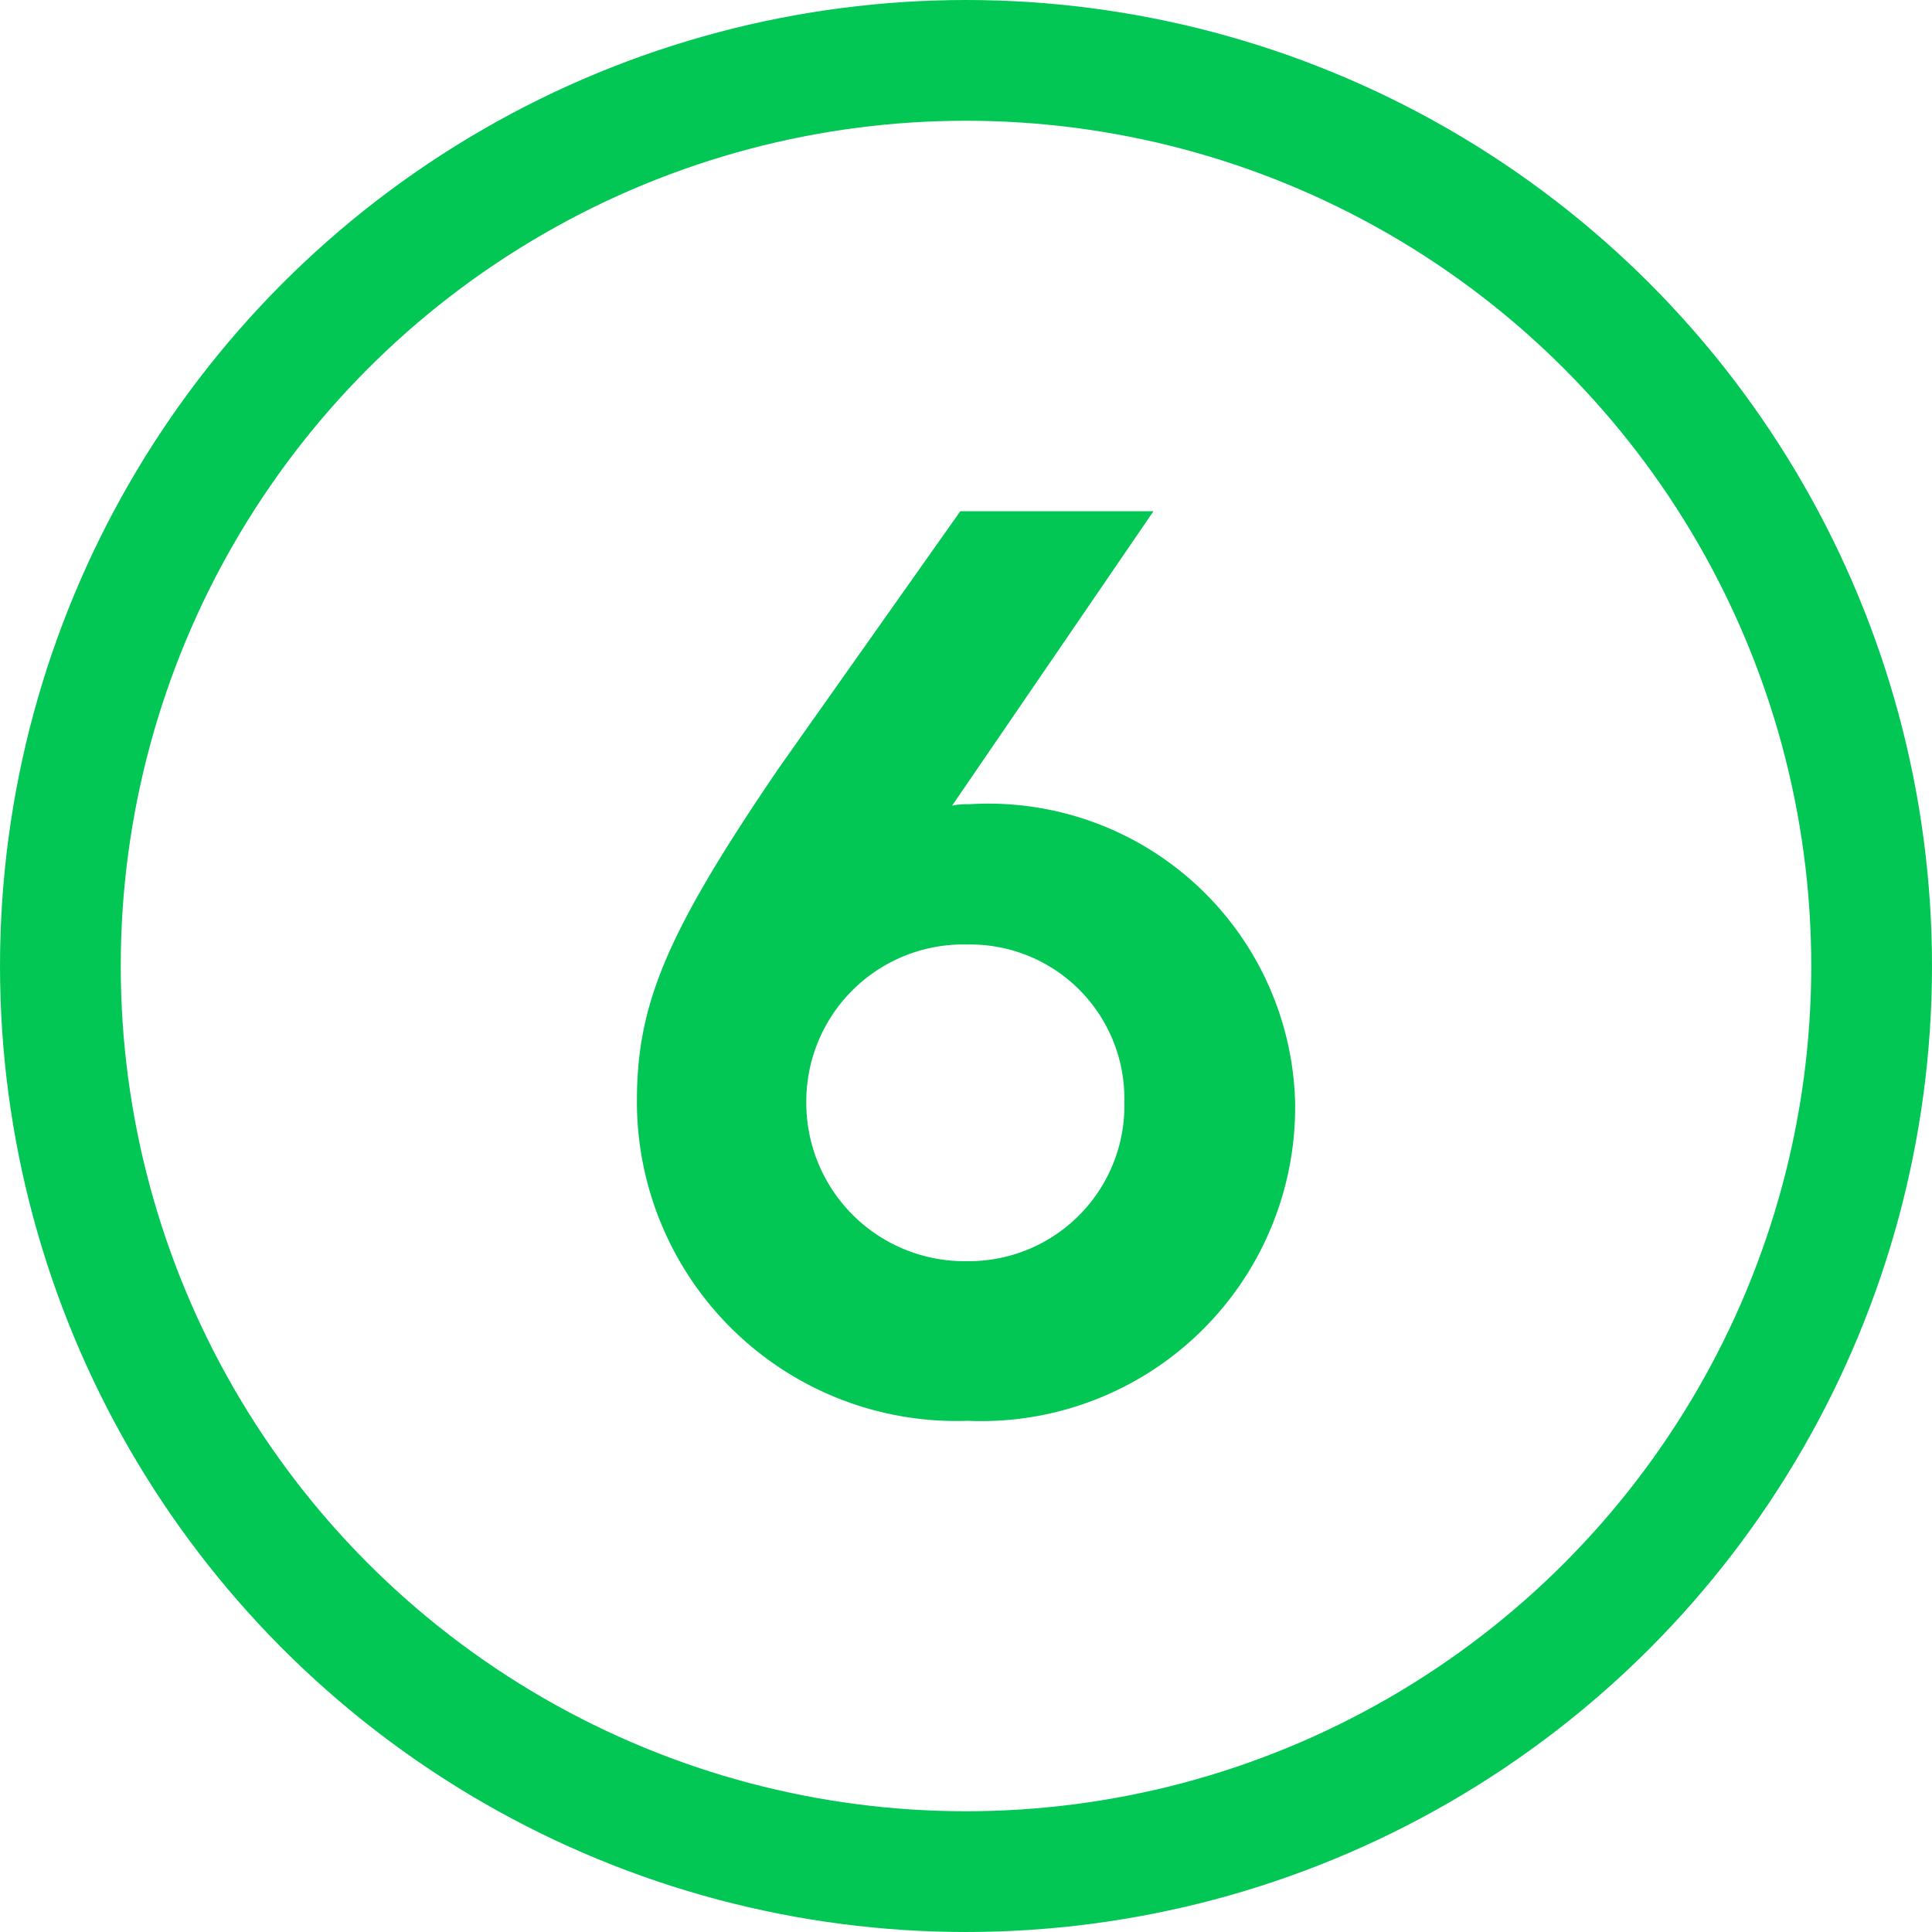
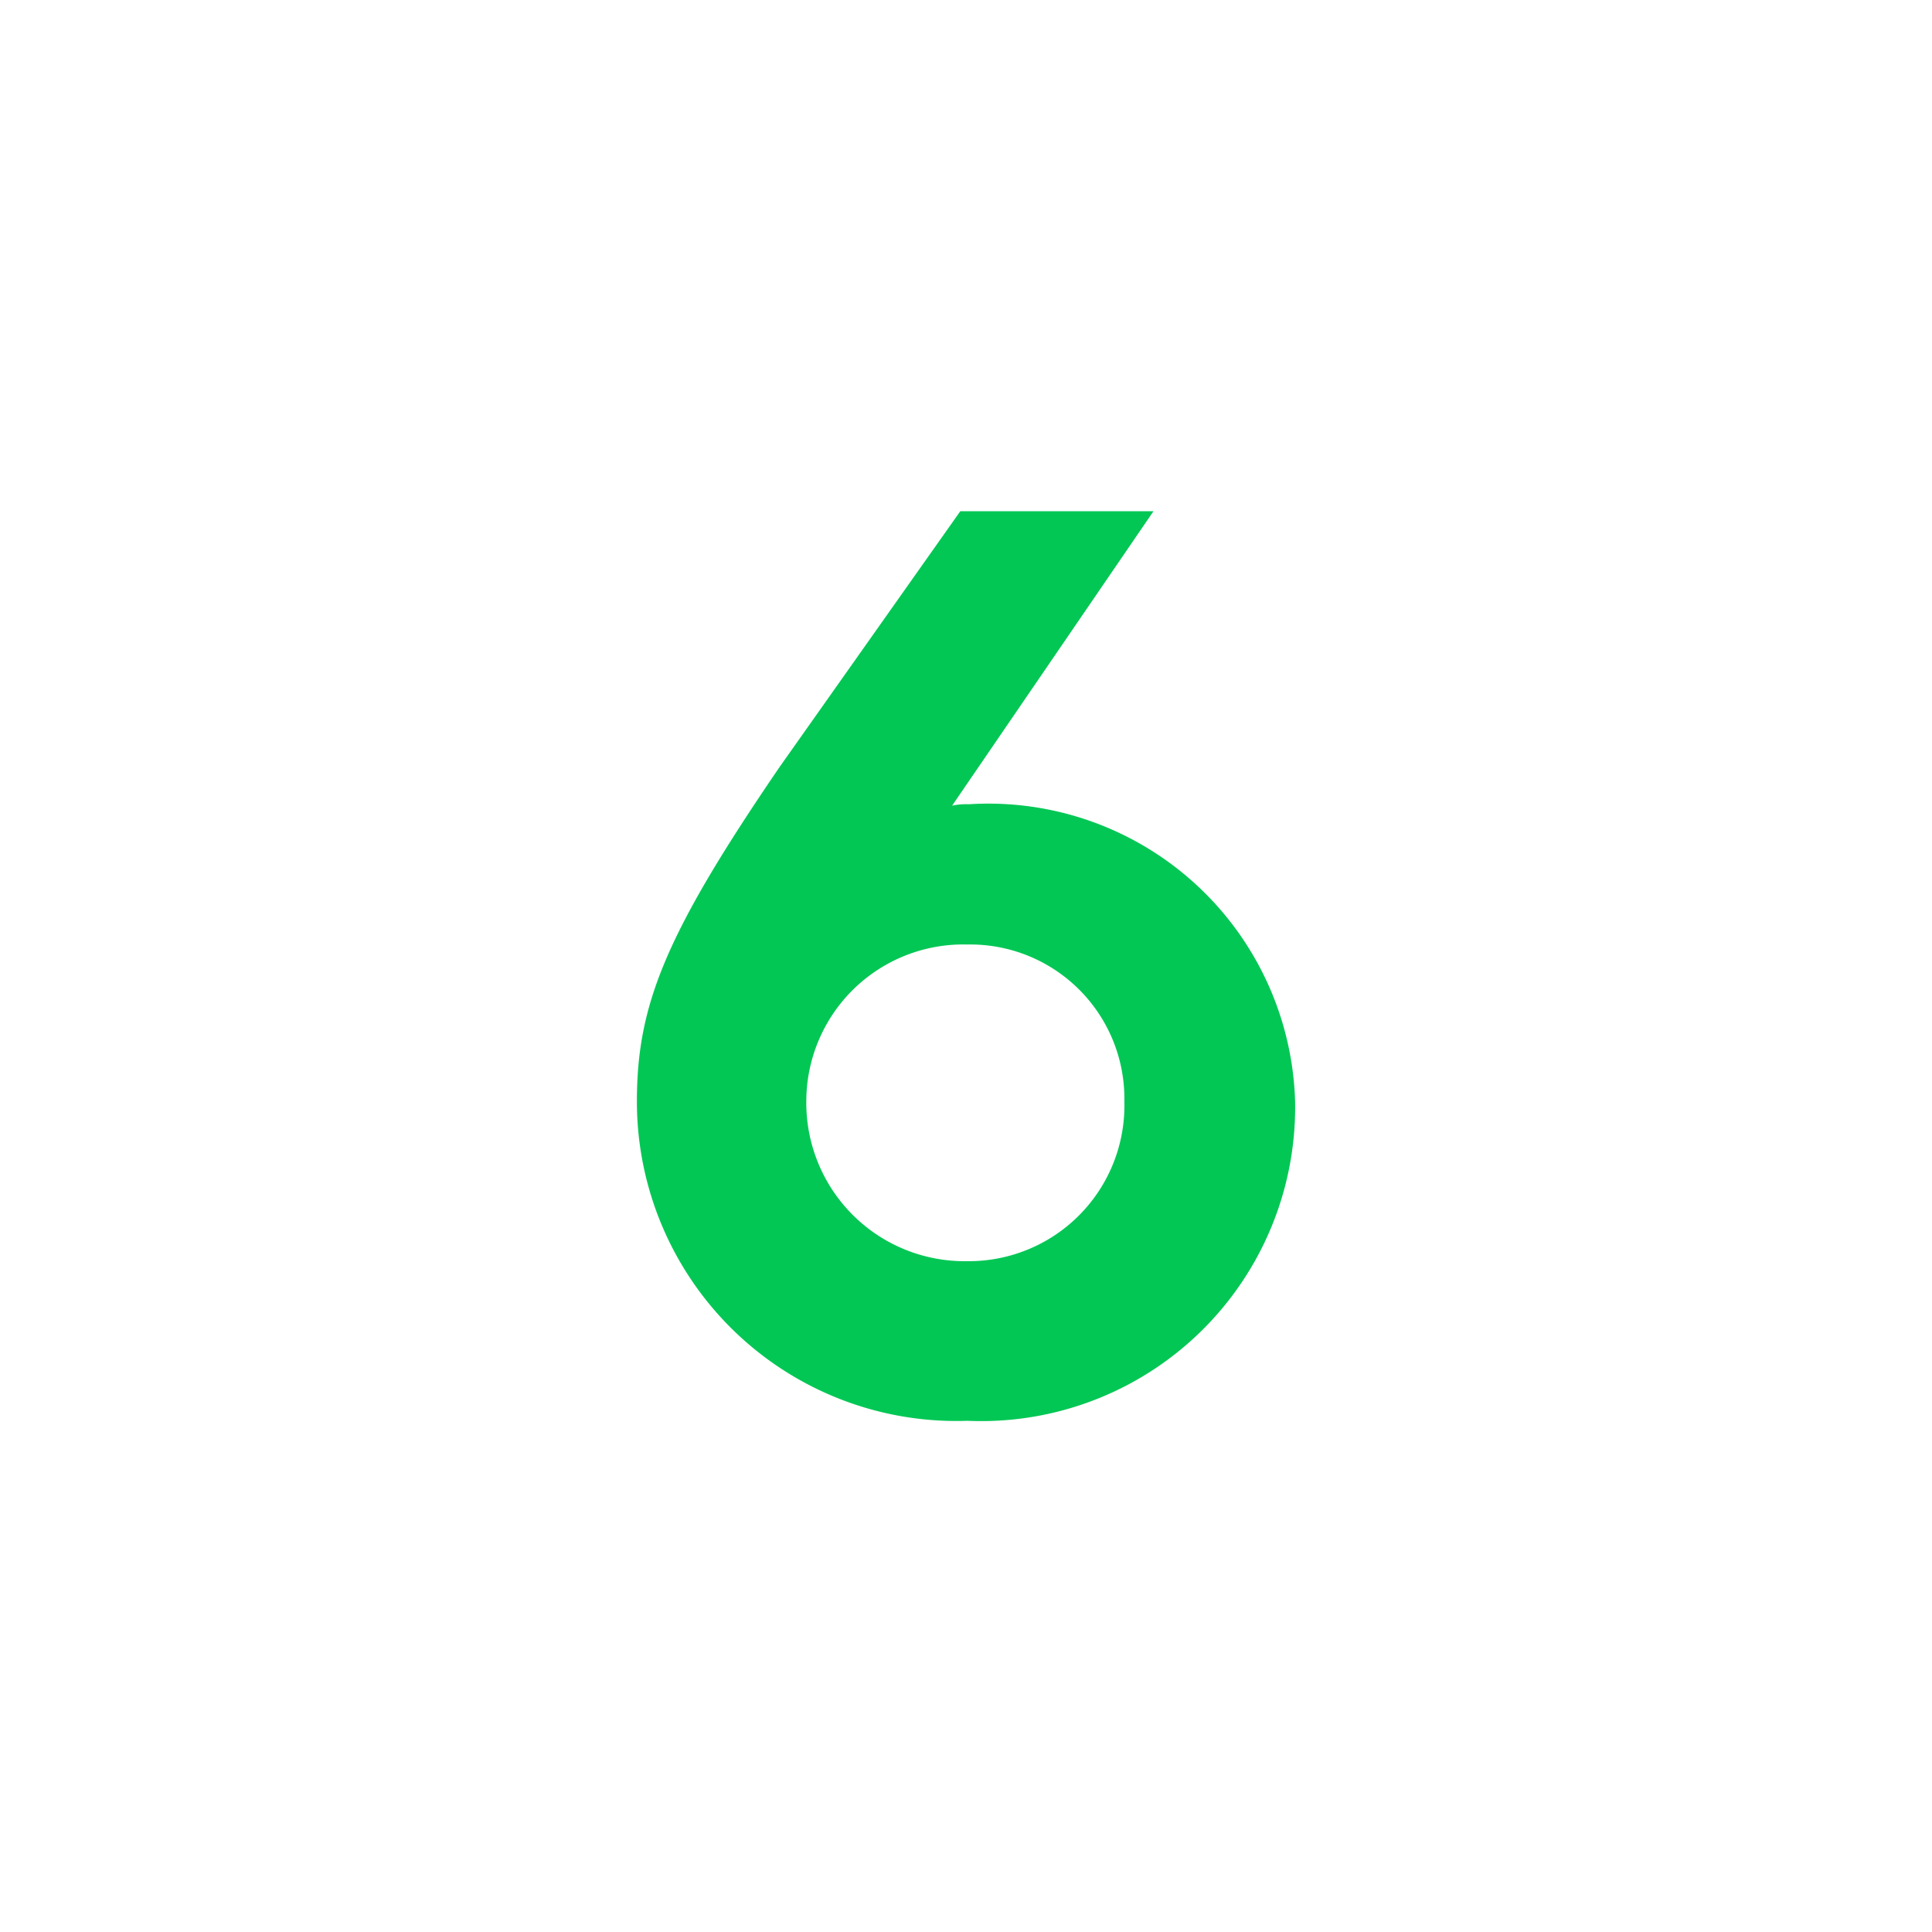
<svg xmlns="http://www.w3.org/2000/svg" width="32" height="32">
  <g id="グループ_48705" data-name="グループ 48705" transform="translate(-541.893 -2622.572)">
    <g id="楕円形_1524" data-name="楕円形 1524" transform="translate(541.893 2622.572)" fill="none" stroke="#03c755" stroke-width="2">
      <circle cx="16" cy="16" r="16" stroke="none" />
-       <circle cx="16" cy="16" r="15" fill="none" />
    </g>
-     <path id="パス_155070" data-name="パス 155070" d="M.092.322A5.2,5.2,0,0,0,5.52-4.968,5.082,5.082,0,0,0,.115-9.89a1.12,1.12,0,0,0-.276.023l3.335-4.876h-3.2l-2.99,4.232C-4.9-7.751-5.382-6.578-5.382-4.968A5.291,5.291,0,0,0,.092.322Zm0-7.889a2.554,2.554,0,0,1,2.6,2.6,2.578,2.578,0,0,1-2.6,2.645A2.622,2.622,0,0,1-2.576-4.968,2.6,2.6,0,0,1,.092-7.567Z" transform="translate(557.824 2645.783)" fill="#03c755" stroke="rgba(0,0,0,0)" stroke-width="1" />
+     <path id="パス_155070" data-name="パス 155070" d="M.092.322A5.2,5.2,0,0,0,5.52-4.968,5.082,5.082,0,0,0,.115-9.89a1.12,1.12,0,0,0-.276.023l3.335-4.876h-3.2l-2.99,4.232C-4.9-7.751-5.382-6.578-5.382-4.968A5.291,5.291,0,0,0,.092.322Zm0-7.889a2.554,2.554,0,0,1,2.6,2.6,2.578,2.578,0,0,1-2.6,2.645A2.622,2.622,0,0,1-2.576-4.968,2.6,2.6,0,0,1,.092-7.567" transform="translate(557.824 2645.783)" fill="#03c755" stroke="rgba(0,0,0,0)" stroke-width="1" />
  </g>
</svg>